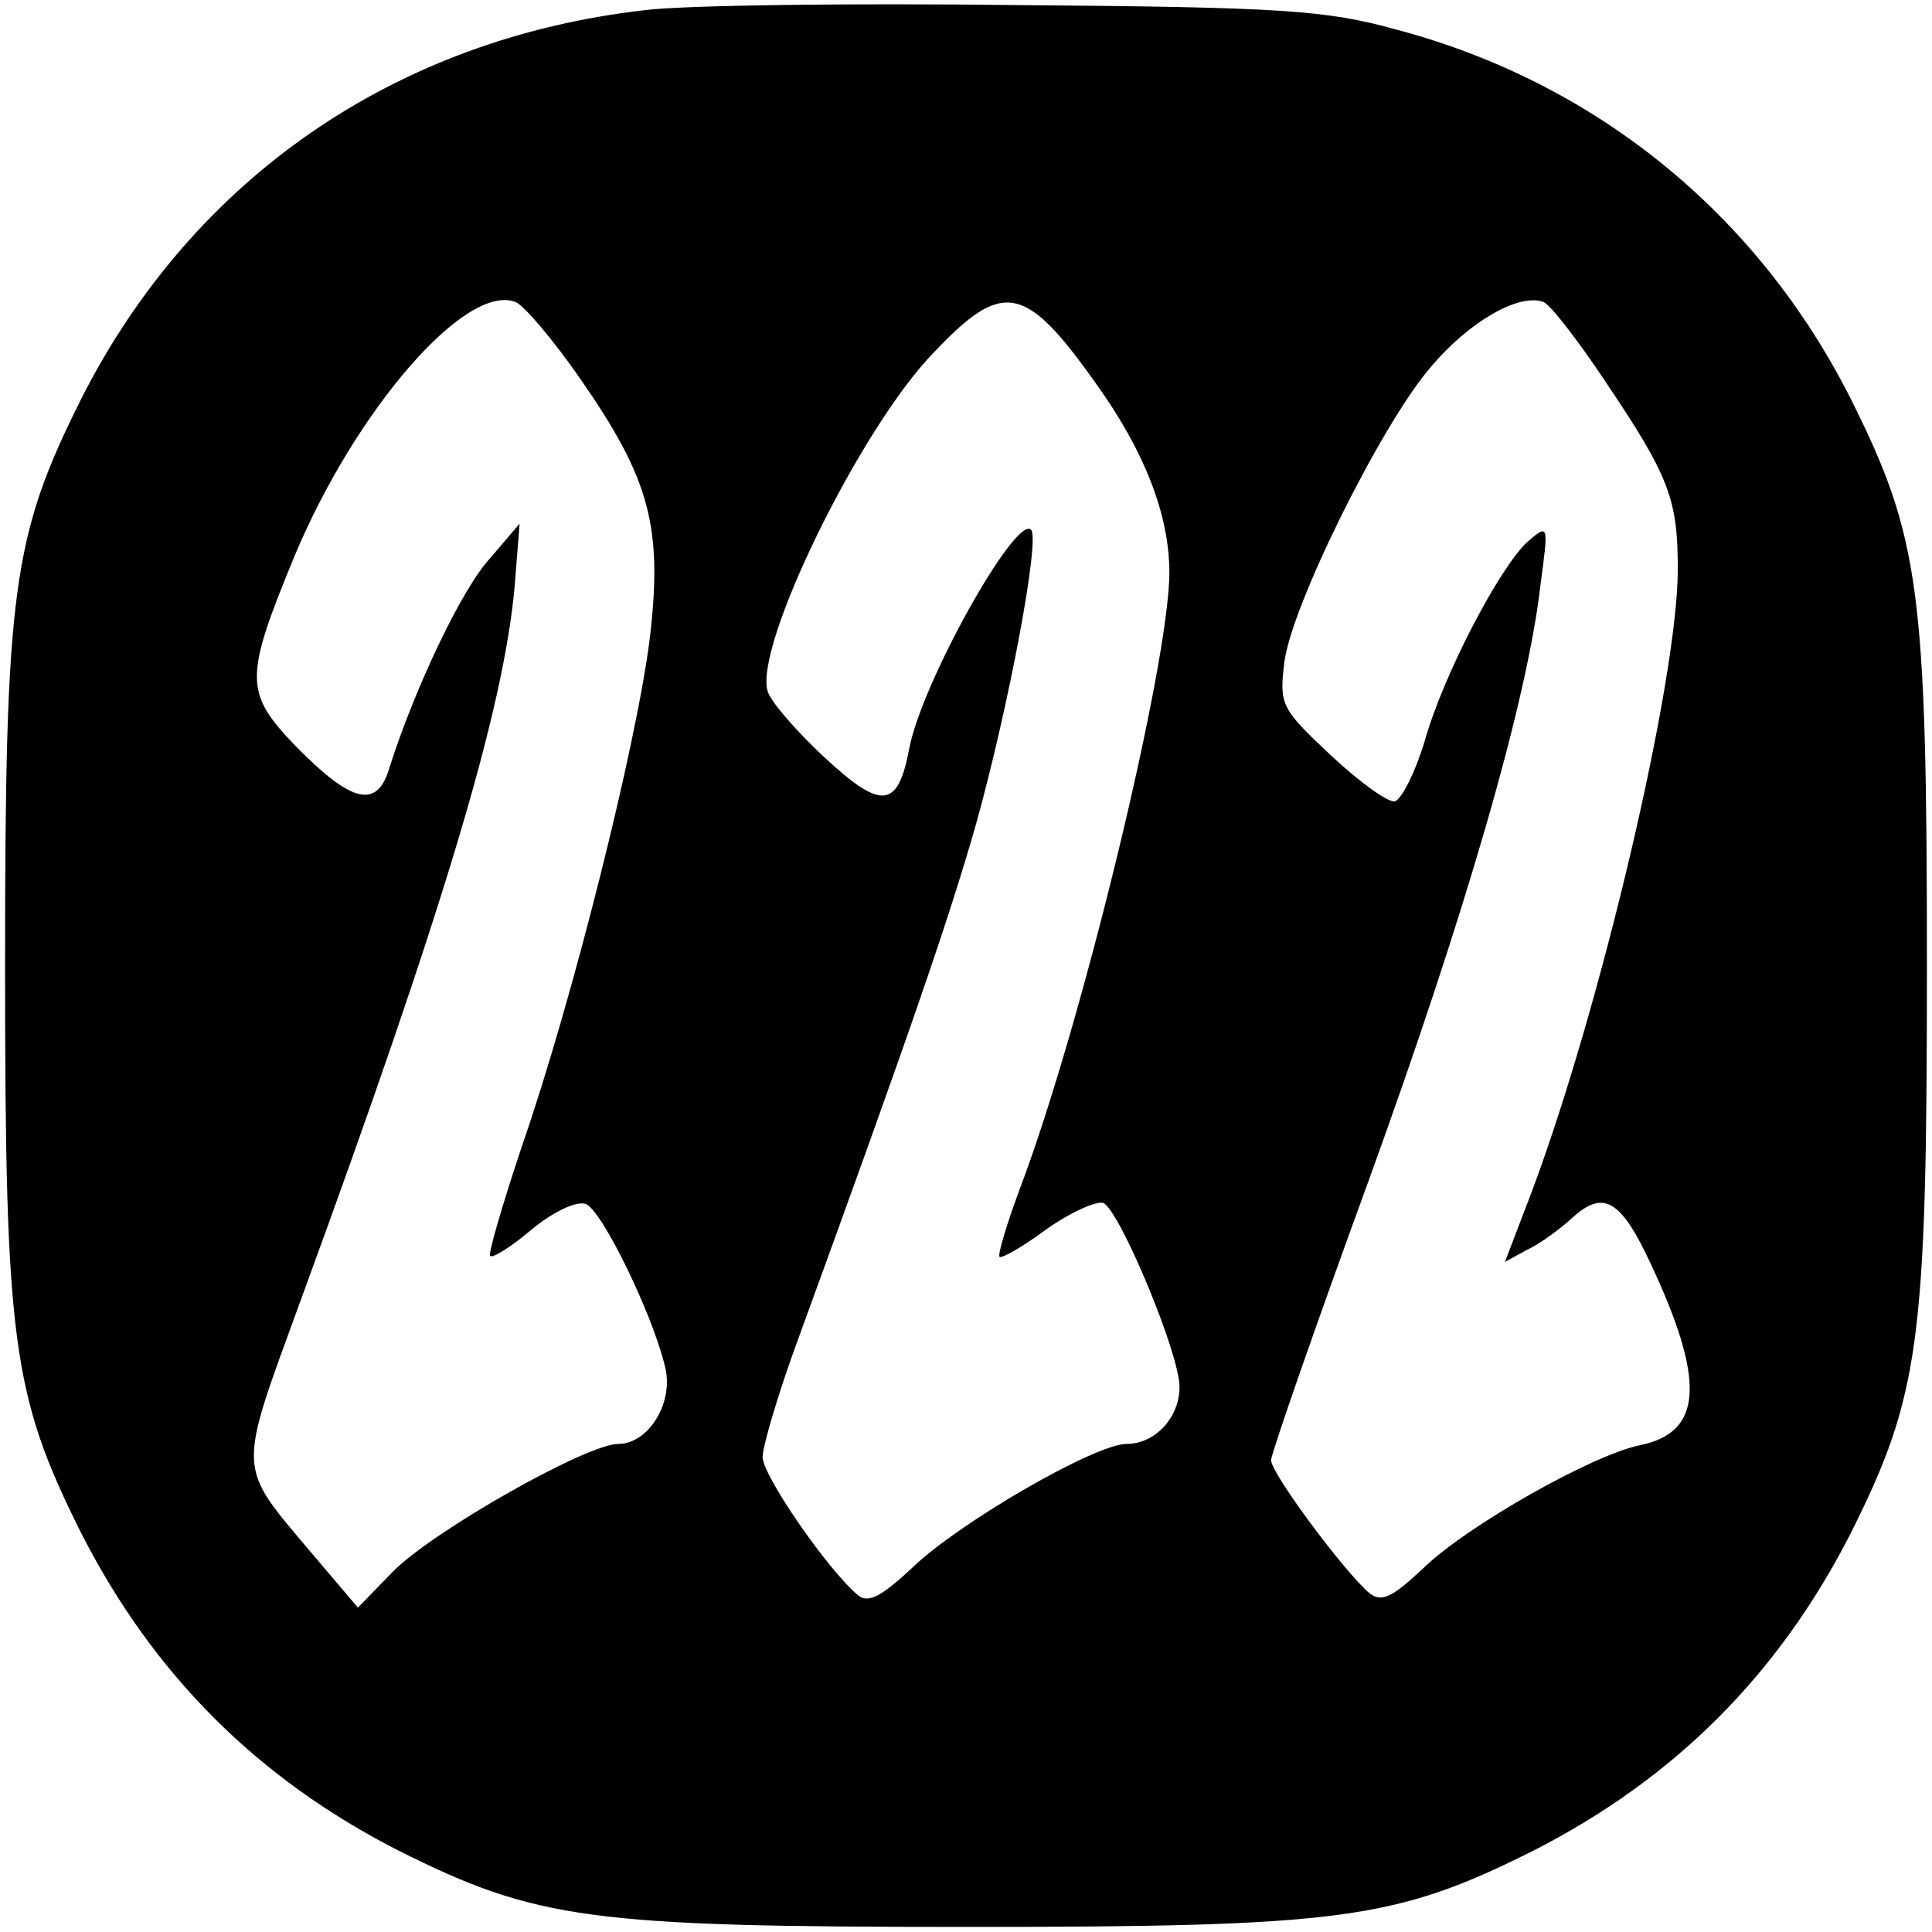
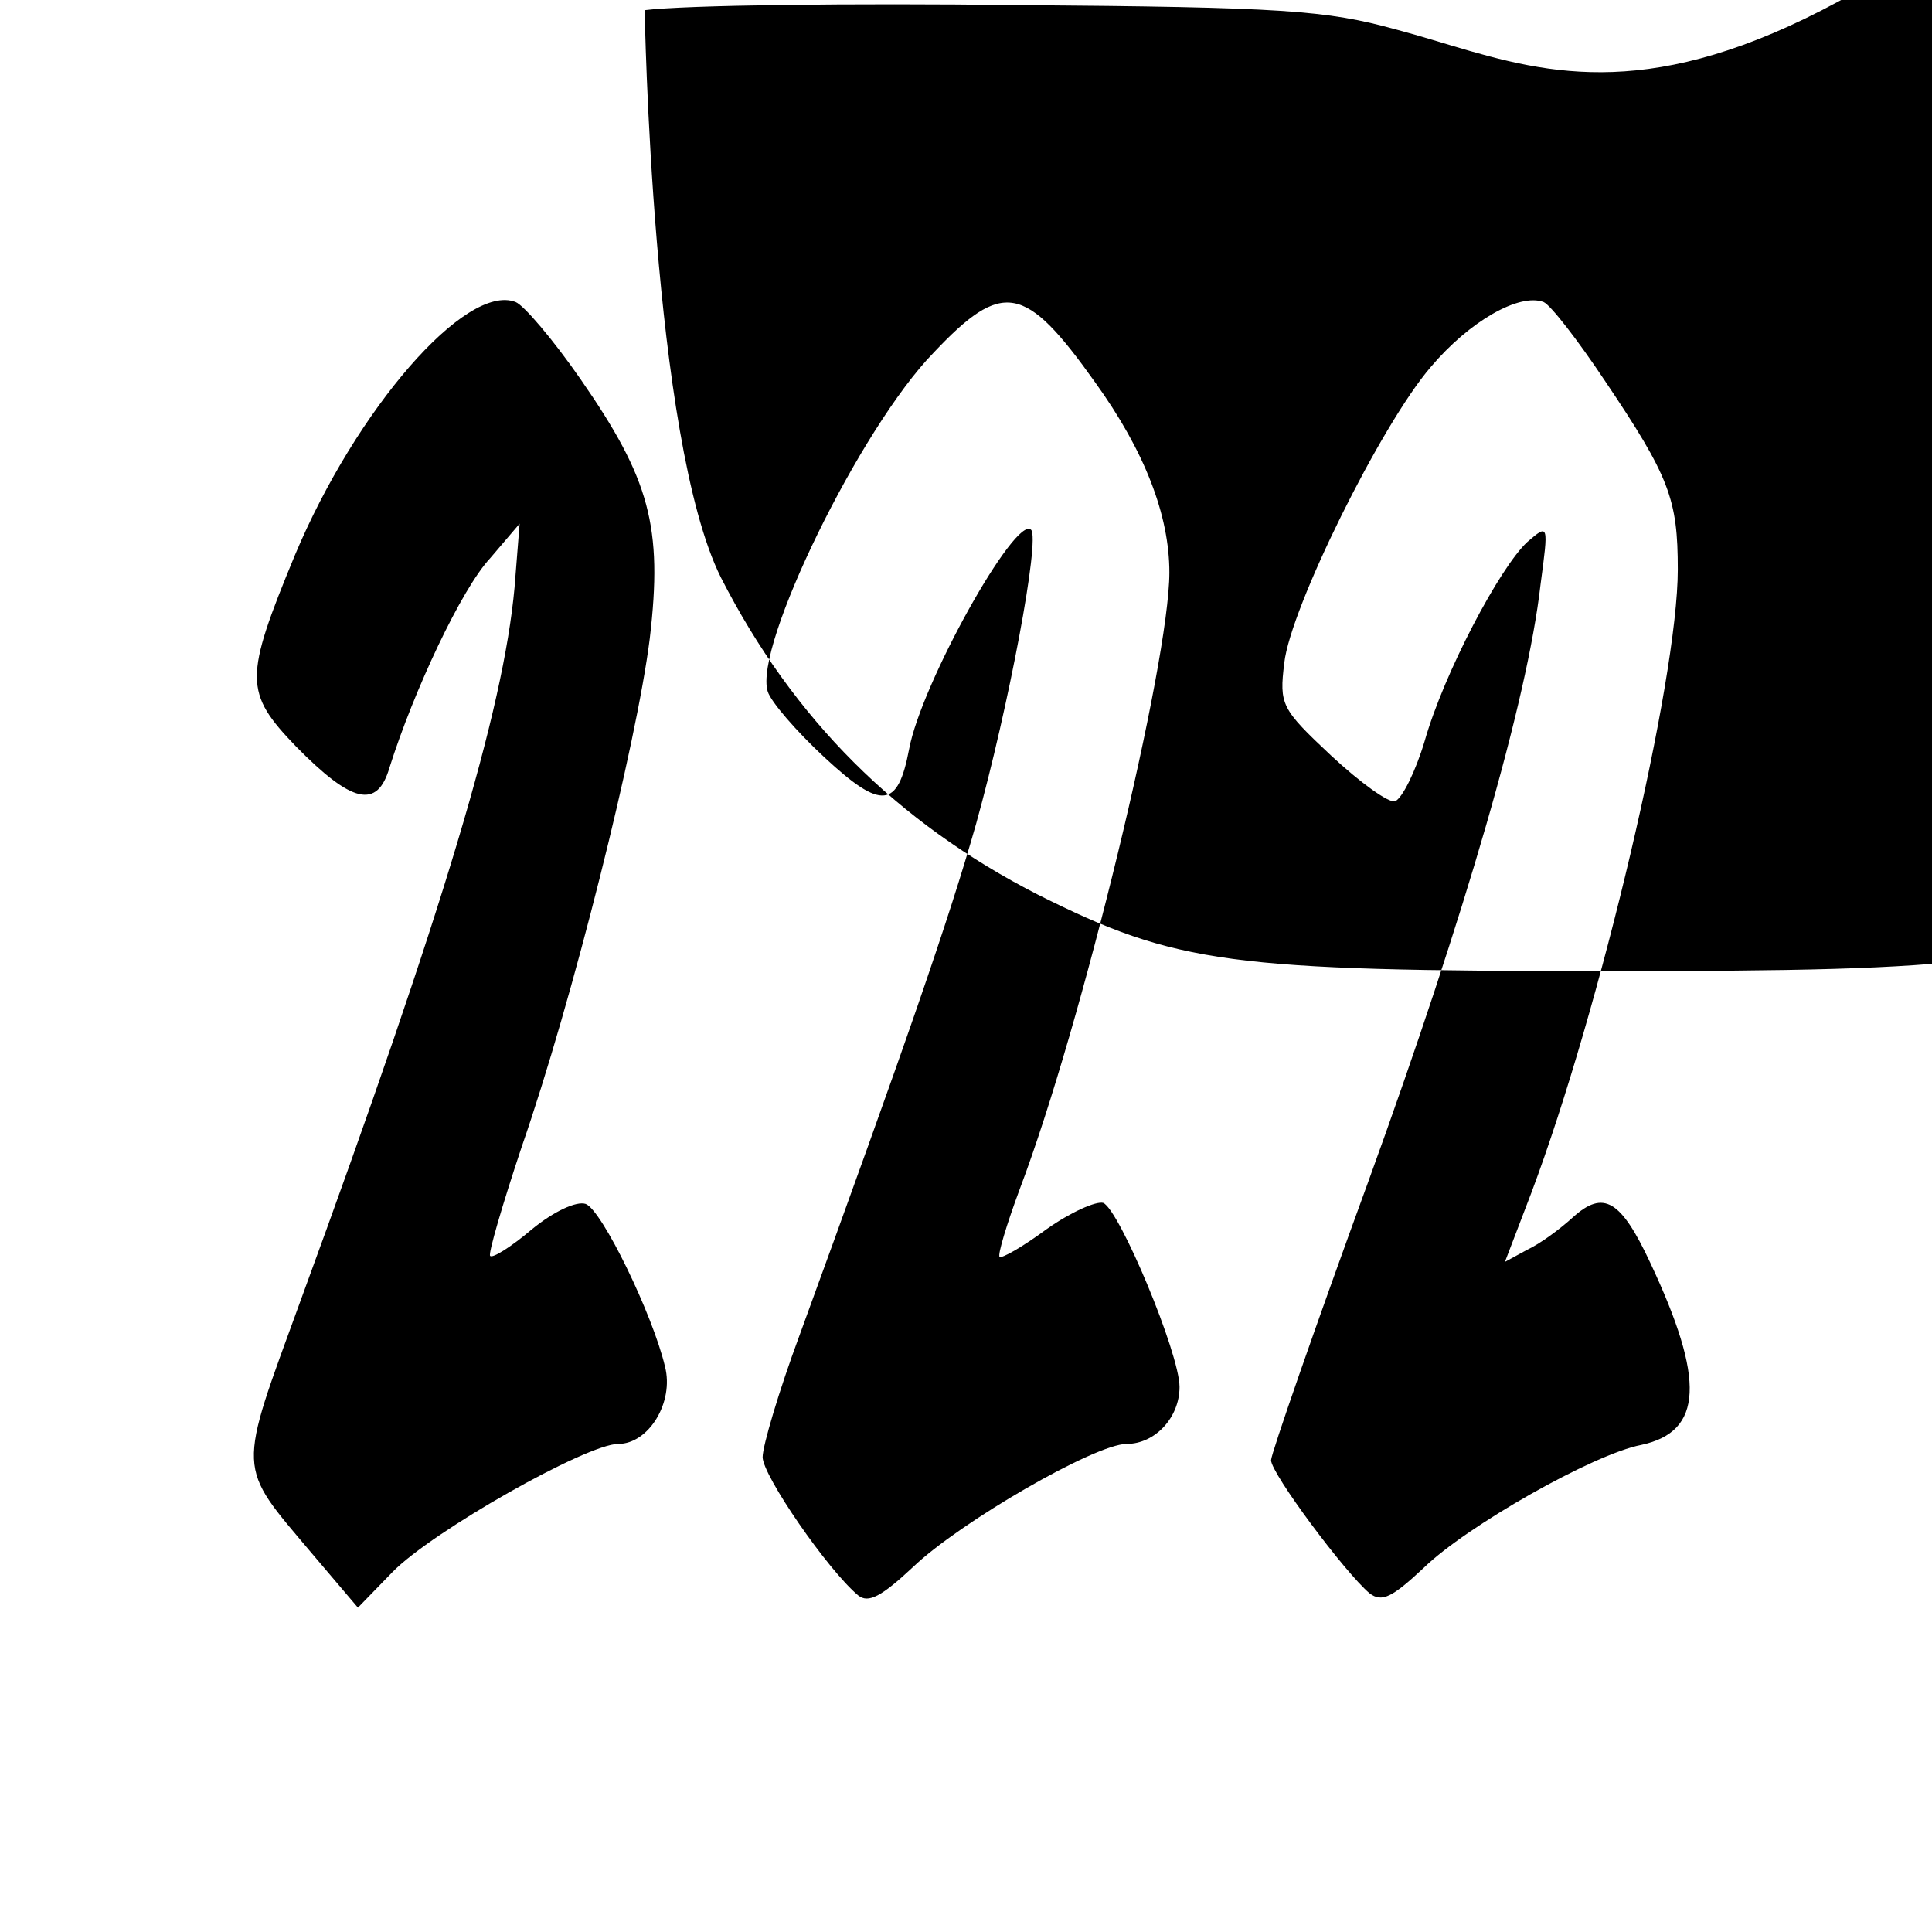
<svg xmlns="http://www.w3.org/2000/svg" version="1" width="253.333" height="253.333" viewBox="0 0 190 190">
-   <path d="M63.4 1C38.9 3.8 19 17.5 8 39.2 1.2 52.8.5 58 .5 95s.7 42.2 7.5 55.8c7.1 13.9 17.3 24.1 31.2 31.2 13.6 6.8 18.8 7.5 55.8 7.5s42.2-.7 55.8-7.5c13.9-7.1 24.1-17.3 31.2-31.2 6.8-13.6 7.5-18.8 7.5-55.8s-.7-42.2-7.5-55.8C172.8 21 156.9 8.1 137.3 2.9 130.4 1 126.2.7 100 .5 83.8.3 67.3.5 63.4 1zm-6.3 36.3c6.8 9.8 8.1 14.5 6.8 25.5-1.3 10.4-7.6 35.6-12.6 50-1.9 5.7-3.3 10.5-3.1 10.7.2.3 2.1-.9 4.1-2.6 2.2-1.8 4.4-2.8 5.3-2.5 1.6.6 6.6 10.9 7.8 16 .9 3.5-1.6 7.6-4.6 7.6-3.1 0-18.3 8.6-22.2 12.6l-3.4 3.5-4.5-5.3c-7.5-8.9-7.4-7.7-1.1-25 14.1-38.5 19.9-58 21-70l.5-6.3-2.9 3.4c-2.8 3-7.5 13-9.9 20.6-1.2 4.1-3.7 3.5-9.2-2.1-5.1-5.3-5.1-6.7-.1-18.8 6-14.3 16.8-26.8 21.7-24.9.8.3 3.7 3.7 6.4 7.6zm50.6.3c4.9 6.8 7.3 13.1 7.3 18.7 0 8.9-8.6 44.5-14.7 60.6-1.3 3.5-2.2 6.5-2 6.7.2.2 2.3-1 4.6-2.7 2.4-1.7 4.9-2.8 5.6-2.6 1.6.7 7.5 14.8 7.5 18.1 0 3-2.4 5.6-5.2 5.6-3.1 0-16.4 7.7-21 12.1-3.1 2.9-4.4 3.6-5.4 2.8-3-2.5-9.4-11.8-9.4-13.6 0-1.1 1.6-6.5 3.6-11.9C89.1 102.6 93.3 90.5 96 81c3.2-11.5 6.3-28 5.4-28.9-1.5-1.5-10.8 15.1-12 21.6-1.1 5.8-2.7 6-8.3.8-2.8-2.6-5.3-5.5-5.6-6.5-1.4-4.4 9.1-25.9 16.3-33.3 6.8-7.2 9-6.8 15.9 2.9zm50.1-.2c6.4 9.5 7.2 11.7 7.2 18.6 0 10.9-7.6 43.2-14.4 61.3l-2.6 6.8 2.2-1.2c1.3-.6 3.3-2.1 4.5-3.2 3-2.7 4.7-1.7 7.6 4.5 5.4 11.5 5.2 16.6-.9 17.9-4.7.9-17.2 8-21.4 12.1-3.1 2.9-4.1 3.4-5.3 2.5-2.4-2-9.7-11.8-9.7-13.1 0-.6 4.3-13 9.6-27.5 9.5-26.2 15.6-47.2 16.9-58.6.8-6 .8-6-1.3-4.2-2.7 2.5-8.2 12.9-10.1 19.6-.9 3-2.2 5.6-2.9 5.9-.6.2-3.4-1.8-6.3-4.5-4.9-4.6-5.1-5-4.6-9.1.6-5.4 9.5-23.4 14.4-29.1 3.8-4.5 8.7-7.3 11.1-6.4.7.3 3.4 3.8 6 7.7z" />
+   <path d="M63.4 1s.7 42.2 7.5 55.8c7.1 13.9 17.3 24.1 31.2 31.2 13.6 6.8 18.8 7.5 55.8 7.5s42.2-.7 55.8-7.5c13.9-7.1 24.1-17.3 31.2-31.2 6.8-13.6 7.5-18.8 7.5-55.8s-.7-42.2-7.5-55.8C172.8 21 156.9 8.1 137.3 2.9 130.4 1 126.2.7 100 .5 83.8.3 67.3.5 63.4 1zm-6.3 36.3c6.8 9.8 8.1 14.5 6.8 25.5-1.3 10.4-7.6 35.6-12.6 50-1.9 5.7-3.3 10.5-3.1 10.7.2.3 2.1-.9 4.1-2.6 2.2-1.8 4.4-2.8 5.3-2.5 1.6.6 6.6 10.9 7.8 16 .9 3.5-1.6 7.6-4.6 7.6-3.1 0-18.3 8.6-22.2 12.6l-3.4 3.5-4.5-5.3c-7.5-8.9-7.4-7.7-1.1-25 14.1-38.5 19.9-58 21-70l.5-6.3-2.9 3.4c-2.8 3-7.5 13-9.9 20.6-1.2 4.1-3.7 3.5-9.2-2.1-5.1-5.3-5.1-6.7-.1-18.8 6-14.3 16.8-26.8 21.7-24.9.8.3 3.7 3.7 6.4 7.6zm50.6.3c4.9 6.8 7.3 13.1 7.3 18.7 0 8.9-8.6 44.5-14.7 60.6-1.3 3.5-2.2 6.5-2 6.7.2.2 2.3-1 4.6-2.7 2.4-1.7 4.9-2.8 5.6-2.6 1.6.7 7.5 14.8 7.5 18.1 0 3-2.4 5.6-5.2 5.6-3.1 0-16.4 7.7-21 12.1-3.1 2.9-4.4 3.6-5.4 2.8-3-2.5-9.4-11.8-9.4-13.6 0-1.1 1.6-6.5 3.6-11.9C89.1 102.6 93.3 90.5 96 81c3.2-11.5 6.3-28 5.4-28.9-1.5-1.5-10.8 15.1-12 21.6-1.1 5.8-2.7 6-8.3.8-2.8-2.6-5.3-5.5-5.6-6.5-1.4-4.4 9.1-25.9 16.3-33.3 6.8-7.2 9-6.8 15.9 2.9zm50.1-.2c6.4 9.5 7.2 11.7 7.2 18.6 0 10.9-7.6 43.2-14.4 61.3l-2.6 6.8 2.2-1.2c1.3-.6 3.3-2.1 4.5-3.2 3-2.7 4.7-1.7 7.6 4.5 5.4 11.5 5.2 16.6-.9 17.9-4.7.9-17.2 8-21.4 12.1-3.1 2.9-4.1 3.4-5.3 2.5-2.4-2-9.7-11.8-9.7-13.1 0-.6 4.3-13 9.6-27.5 9.5-26.2 15.6-47.2 16.9-58.6.8-6 .8-6-1.3-4.2-2.7 2.5-8.2 12.9-10.1 19.6-.9 3-2.2 5.6-2.9 5.9-.6.2-3.4-1.8-6.3-4.5-4.9-4.6-5.1-5-4.6-9.1.6-5.4 9.5-23.4 14.4-29.1 3.8-4.5 8.7-7.3 11.1-6.4.7.3 3.4 3.8 6 7.7z" />
</svg>